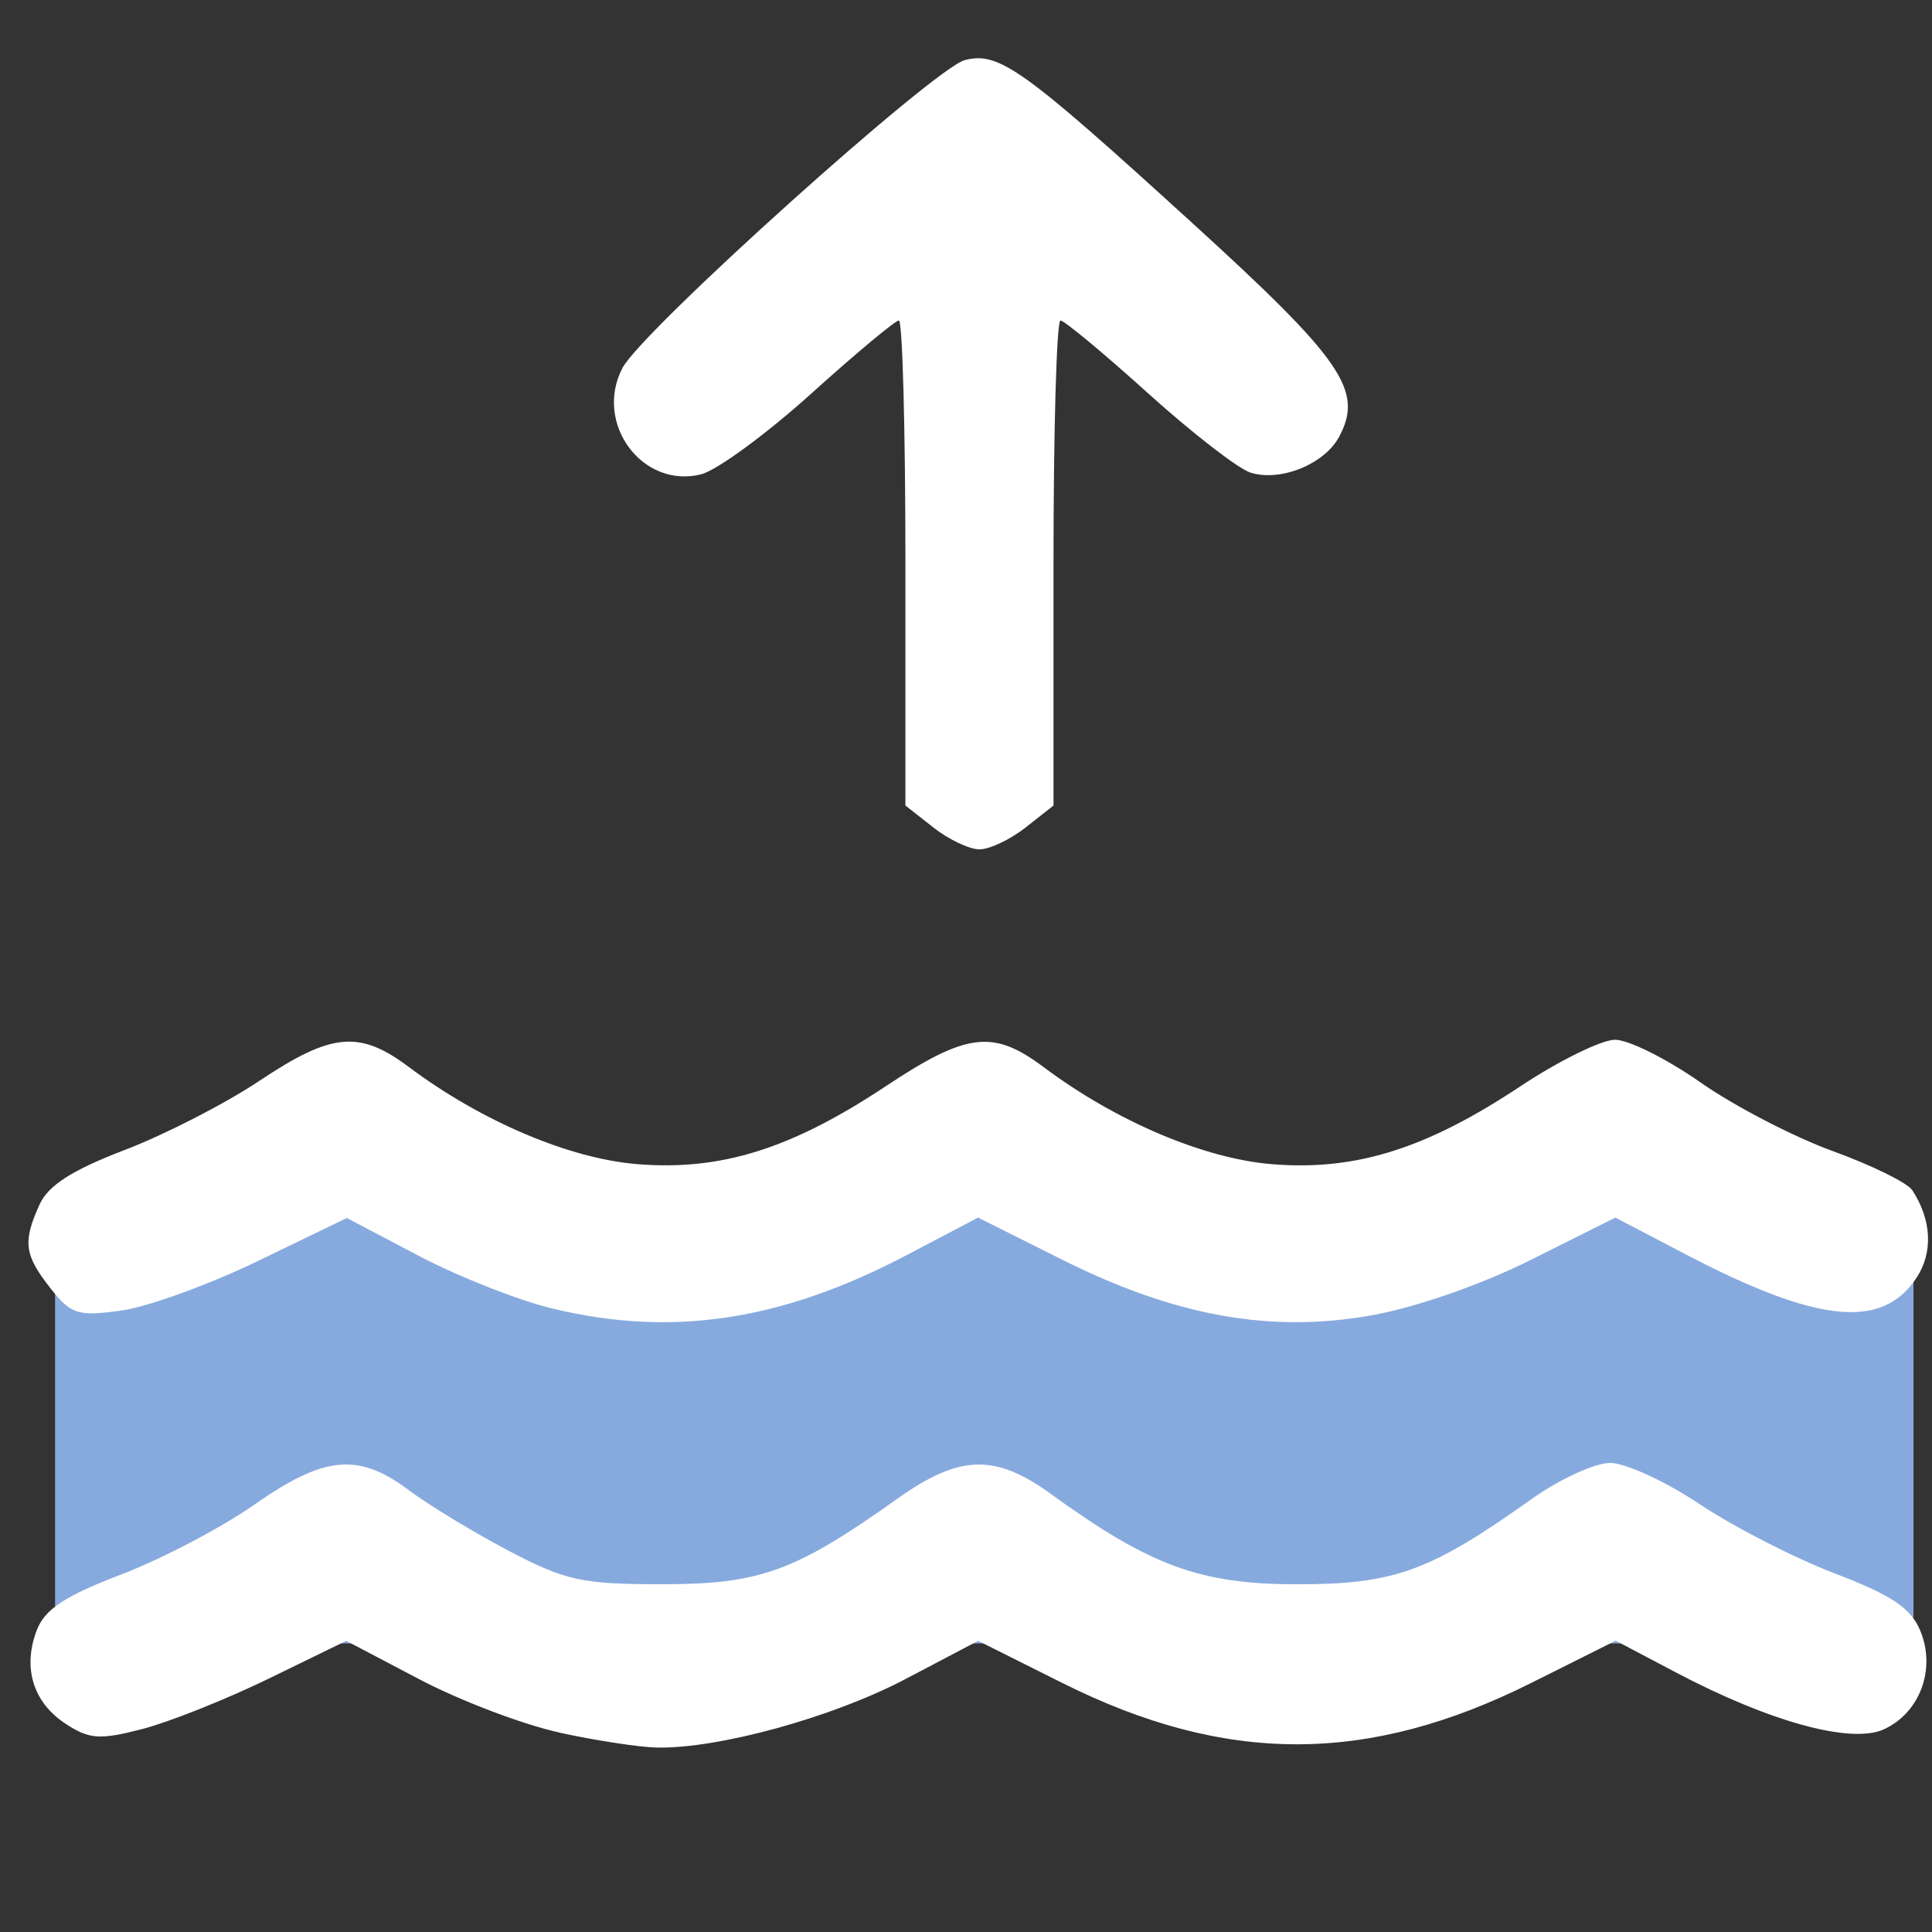
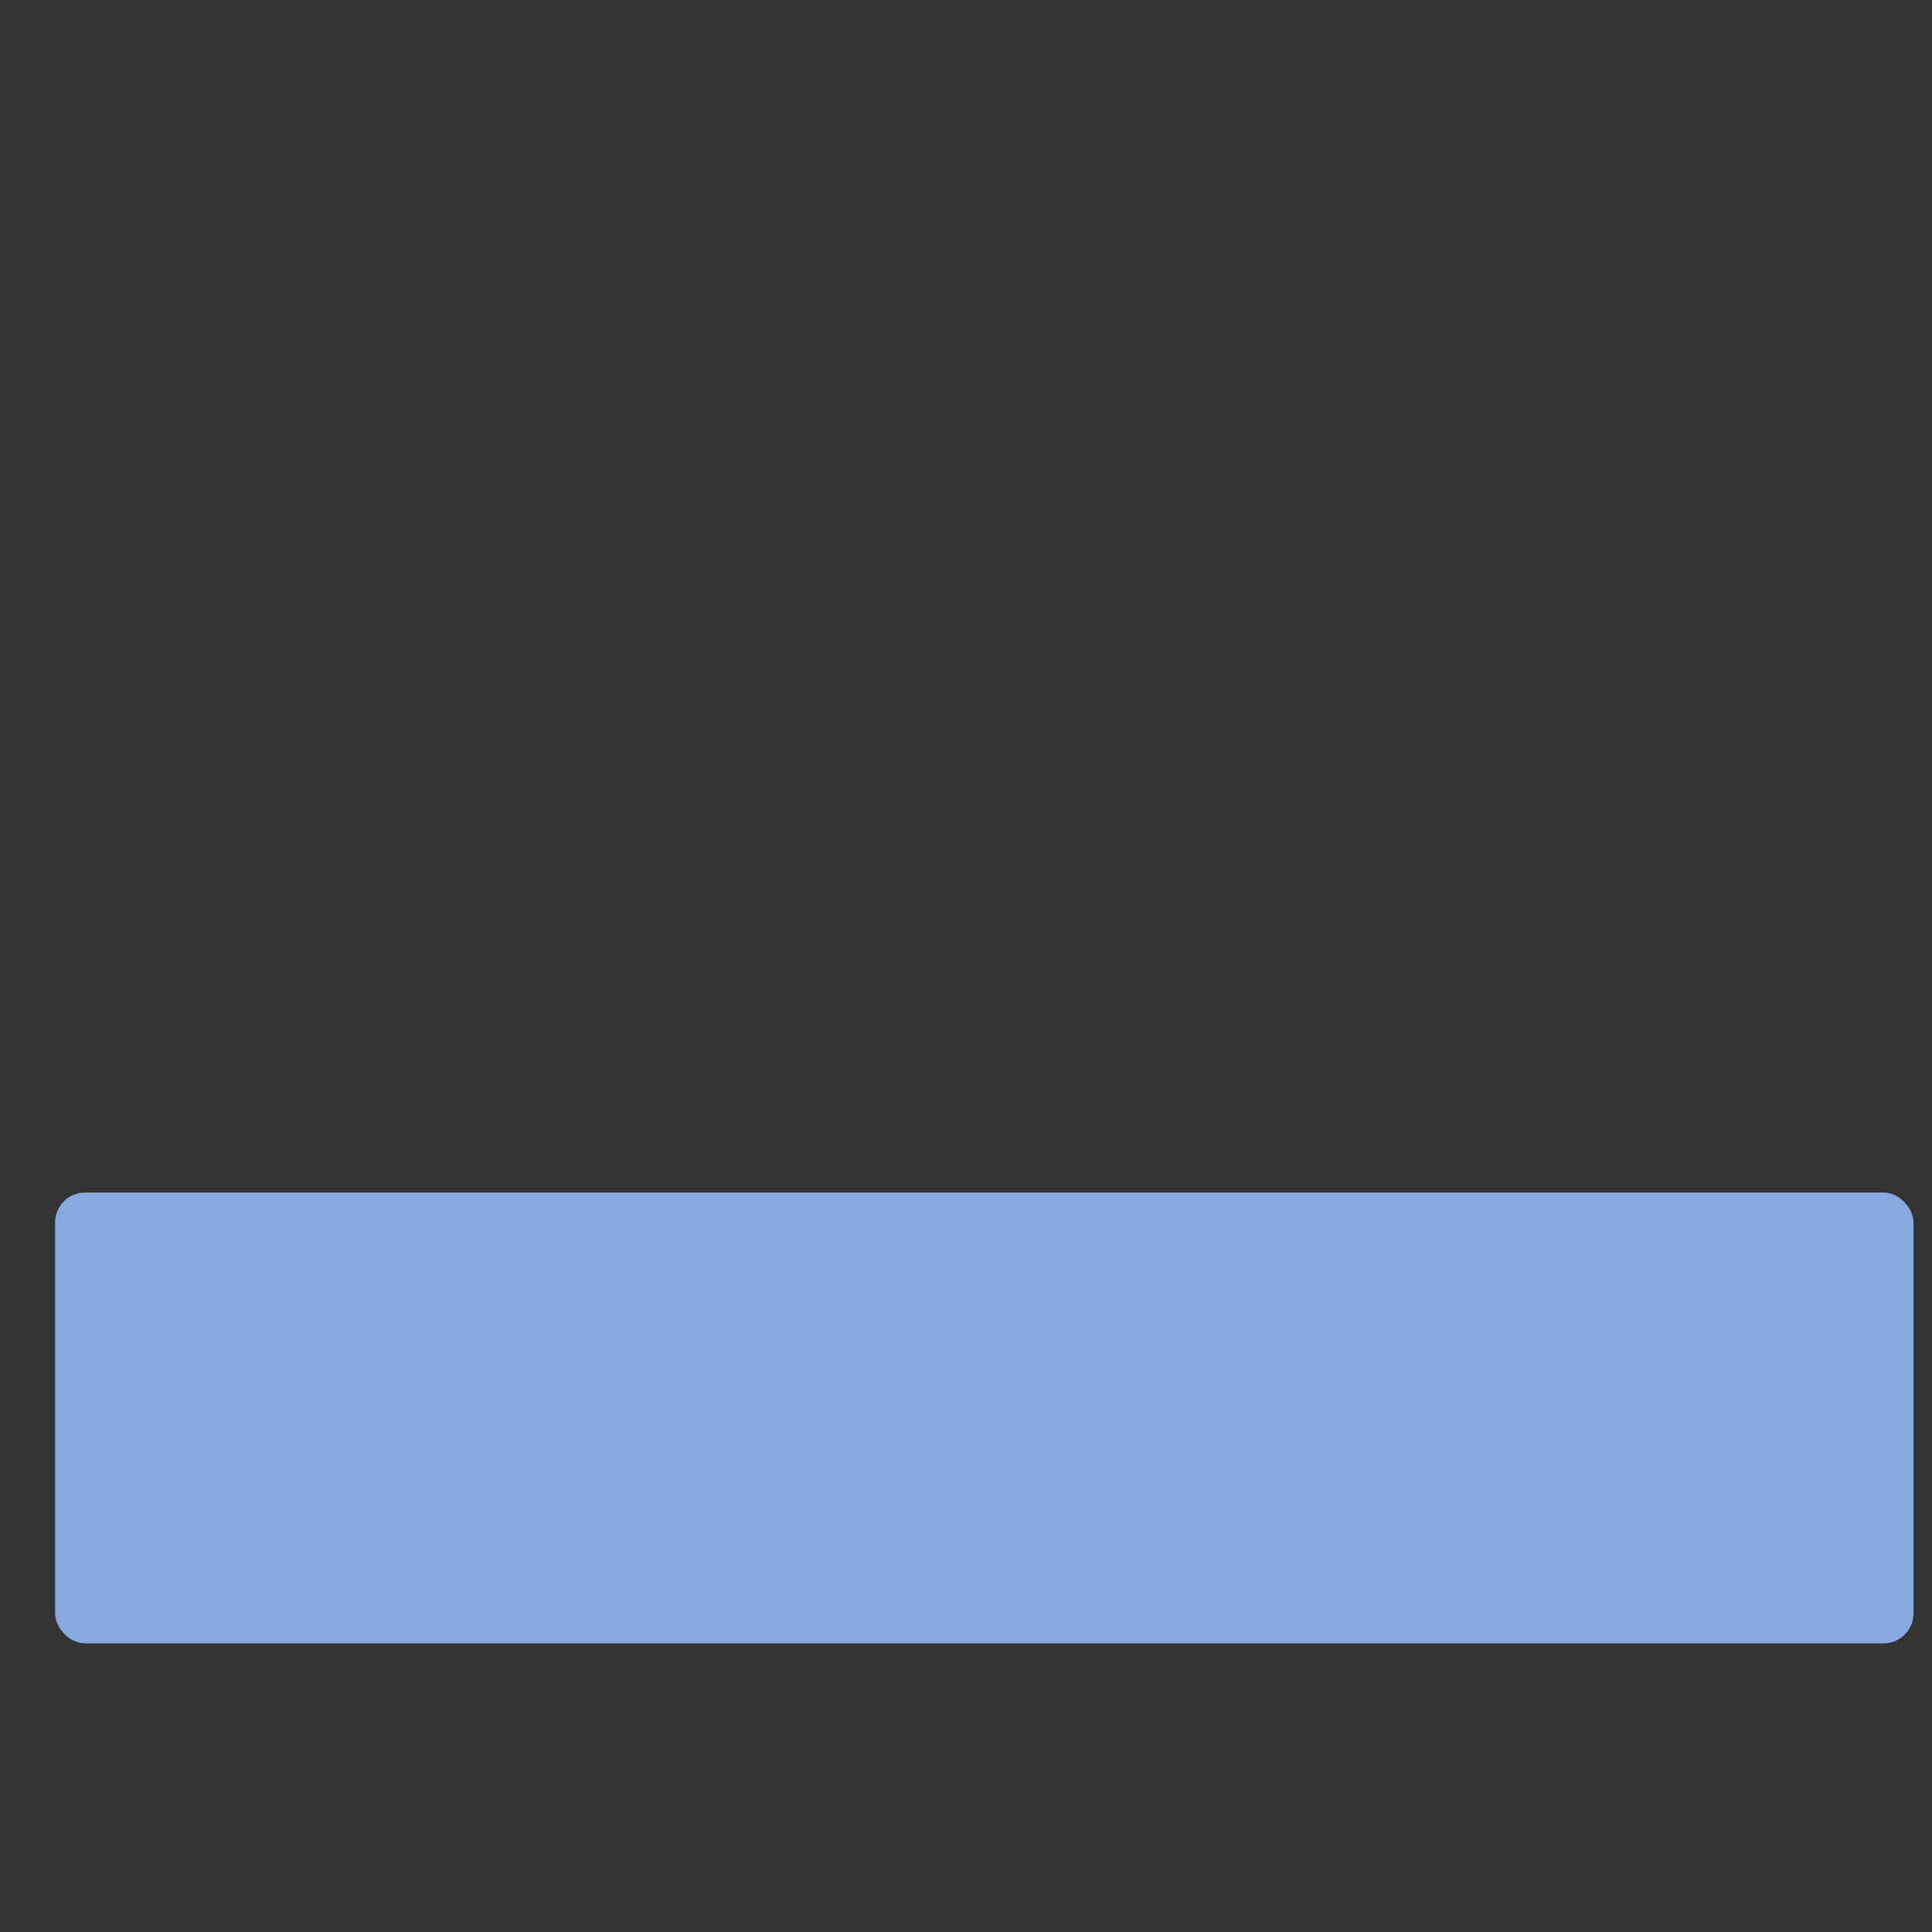
<svg xmlns="http://www.w3.org/2000/svg" xmlns:ns1="http://www.inkscape.org/namespaces/inkscape" xmlns:ns2="http://sodipodi.sourceforge.net/DTD/sodipodi-0.dtd" width="40" height="40" viewBox="0 0 10.583 10.583" version="1.1" id="svg1" xml:space="preserve" ns1:version="1.4 (1:1.4+202410161351+e7c3feb100)" ns2:docname="ermergir.svg">
  <rect x="0" y="0" width="10.583" height="10.583" fill="#333333" stroke="none" />
  <ns2:namedview id="namedview1" pagecolor="#505050" bordercolor="#eeeeee" borderopacity="1" ns1:showpageshadow="0" ns1:pageopacity="0" ns1:pagecheckerboard="0" ns1:deskcolor="#505050" ns1:document-units="mm" ns1:zoom="16.791366" ns1:cx="30.61097" ns1:cy="15.930806" ns1:window-width="1920" ns1:window-height="1016" ns1:window-x="0" ns1:window-y="0" ns1:window-maximized="1" ns1:current-layer="layer1" />
  <defs id="defs1" />
  <g ns1:label="Camada 1" ns1:groupmode="layer" id="layer1">
    <g id="g2" transform="matrix(0.219,0,0,0.219,-16.369,-43.138)">
      <rect style="fill:#87aade;stroke-width:0.742;stroke-linecap:round;stroke-linejoin:round;paint-order:stroke fill markers" id="rect1" width="46.484" height="11.276" x="76.122" y="226.806" ry="0.748" />
-       <path style="fill:#ffffff" d="m 88.733,240.311 c -0.906,-0.197 -2.475,-0.793 -3.488,-1.325 l -1.841,-0.967 -1.936,0.944 c -1.065,0.519 -2.49,1.087 -3.166,1.262 -1.063,0.275 -1.323,0.257 -1.914,-0.13 -0.815,-0.534 -1.083,-1.398 -0.725,-2.34 0.2,-0.525 0.697,-0.854 2.107,-1.393 1.015,-0.388 2.517,-1.175 3.337,-1.75 1.752,-1.227 2.602,-1.307 3.863,-0.362 0.501,0.375 1.626,1.058 2.499,1.517 1.419,0.746 1.826,0.835 3.836,0.836 2.449,9.8e-4 3.323,-0.317 5.888,-2.141 1.55,-1.102 2.439,-1.13 3.834,-0.119 2.487,1.802 3.735,2.26 6.153,2.261 2.449,5.8e-4 3.323,-0.318 5.888,-2.141 0.692,-0.492 1.57,-0.894 1.951,-0.894 0.382,0 1.389,0.464 2.238,1.031 0.849,0.567 2.37,1.347 3.38,1.733 1.425,0.545 1.904,0.865 2.139,1.434 0.397,0.958 -0.009,2.054 -0.914,2.466 -0.817,0.372 -2.855,-0.187 -5.203,-1.426 l -1.502,-0.792 -2.111,1.056 c -4.089,2.047 -7.642,2.047 -11.729,0.002 l -2.107,-1.054 -1.834,0.964 c -1.814,0.953 -4.666,1.737 -6.204,1.705 -0.437,-0.009 -1.535,-0.177 -2.441,-0.374 z M 88.566,229.709 c -0.852,-0.206 -2.359,-0.8 -3.348,-1.321 l -1.799,-0.946 -2.223,1.076 c -1.223,0.592 -2.763,1.15 -3.422,1.24 -1.087,0.149 -1.252,0.097 -1.771,-0.563 -0.652,-0.829 -0.694,-1.156 -0.269,-2.09 0.218,-0.479 0.815,-0.861 2.127,-1.363 1.003,-0.383 2.519,-1.161 3.368,-1.728 1.812,-1.21 2.505,-1.275 3.741,-0.349 1.812,1.357 4.016,2.294 5.722,2.431 2.09,0.168 3.849,-0.385 6.205,-1.948 2.027,-1.345 2.688,-1.426 3.948,-0.482 1.812,1.357 4.016,2.294 5.722,2.431 2.09,0.168 3.849,-0.385 6.205,-1.948 0.965,-0.641 2.032,-1.165 2.37,-1.165 0.338,0 1.3,0.481 2.139,1.069 0.839,0.588 2.323,1.359 3.299,1.713 0.976,0.354 1.874,0.795 1.995,0.981 0.485,0.742 0.525,1.553 0.109,2.187 -0.855,1.305 -2.471,1.143 -5.765,-0.577 l -1.77,-0.925 -2.106,1.054 c -1.24,0.621 -2.878,1.192 -3.985,1.39 -2.531,0.452 -4.919,0.024 -7.743,-1.39 l -2.106,-1.054 -1.797,0.944 c -3.121,1.64 -5.866,2.053 -8.848,1.331 z m 9.522,-12.036 -0.697,-0.548 v -6.066 c 0,-3.336 -0.073,-6.066 -0.163,-6.066 -0.09,0 -1.079,0.825 -2.198,1.834 -1.119,1.009 -2.356,1.915 -2.749,2.014 -1.472,0.369 -2.69,-1.28 -1.966,-2.662 0.488,-0.932 7.804,-7.509 8.565,-7.7 0.854,-0.214 1.436,0.203 5.71,4.098 3.741,3.409 4.265,4.174 3.65,5.324 -0.369,0.689 -1.471,1.134 -2.219,0.897 -0.308,-0.098 -1.464,-0.994 -2.569,-1.991 -1.105,-0.997 -2.087,-1.813 -2.183,-1.813 -0.096,0 -0.174,2.73 -0.174,6.066 v 6.066 l -0.697,0.548 c -0.383,0.302 -0.903,0.548 -1.155,0.548 -0.252,0 -0.772,-0.247 -1.155,-0.548 z" id="path1" />
    </g>
  </g>
</svg>